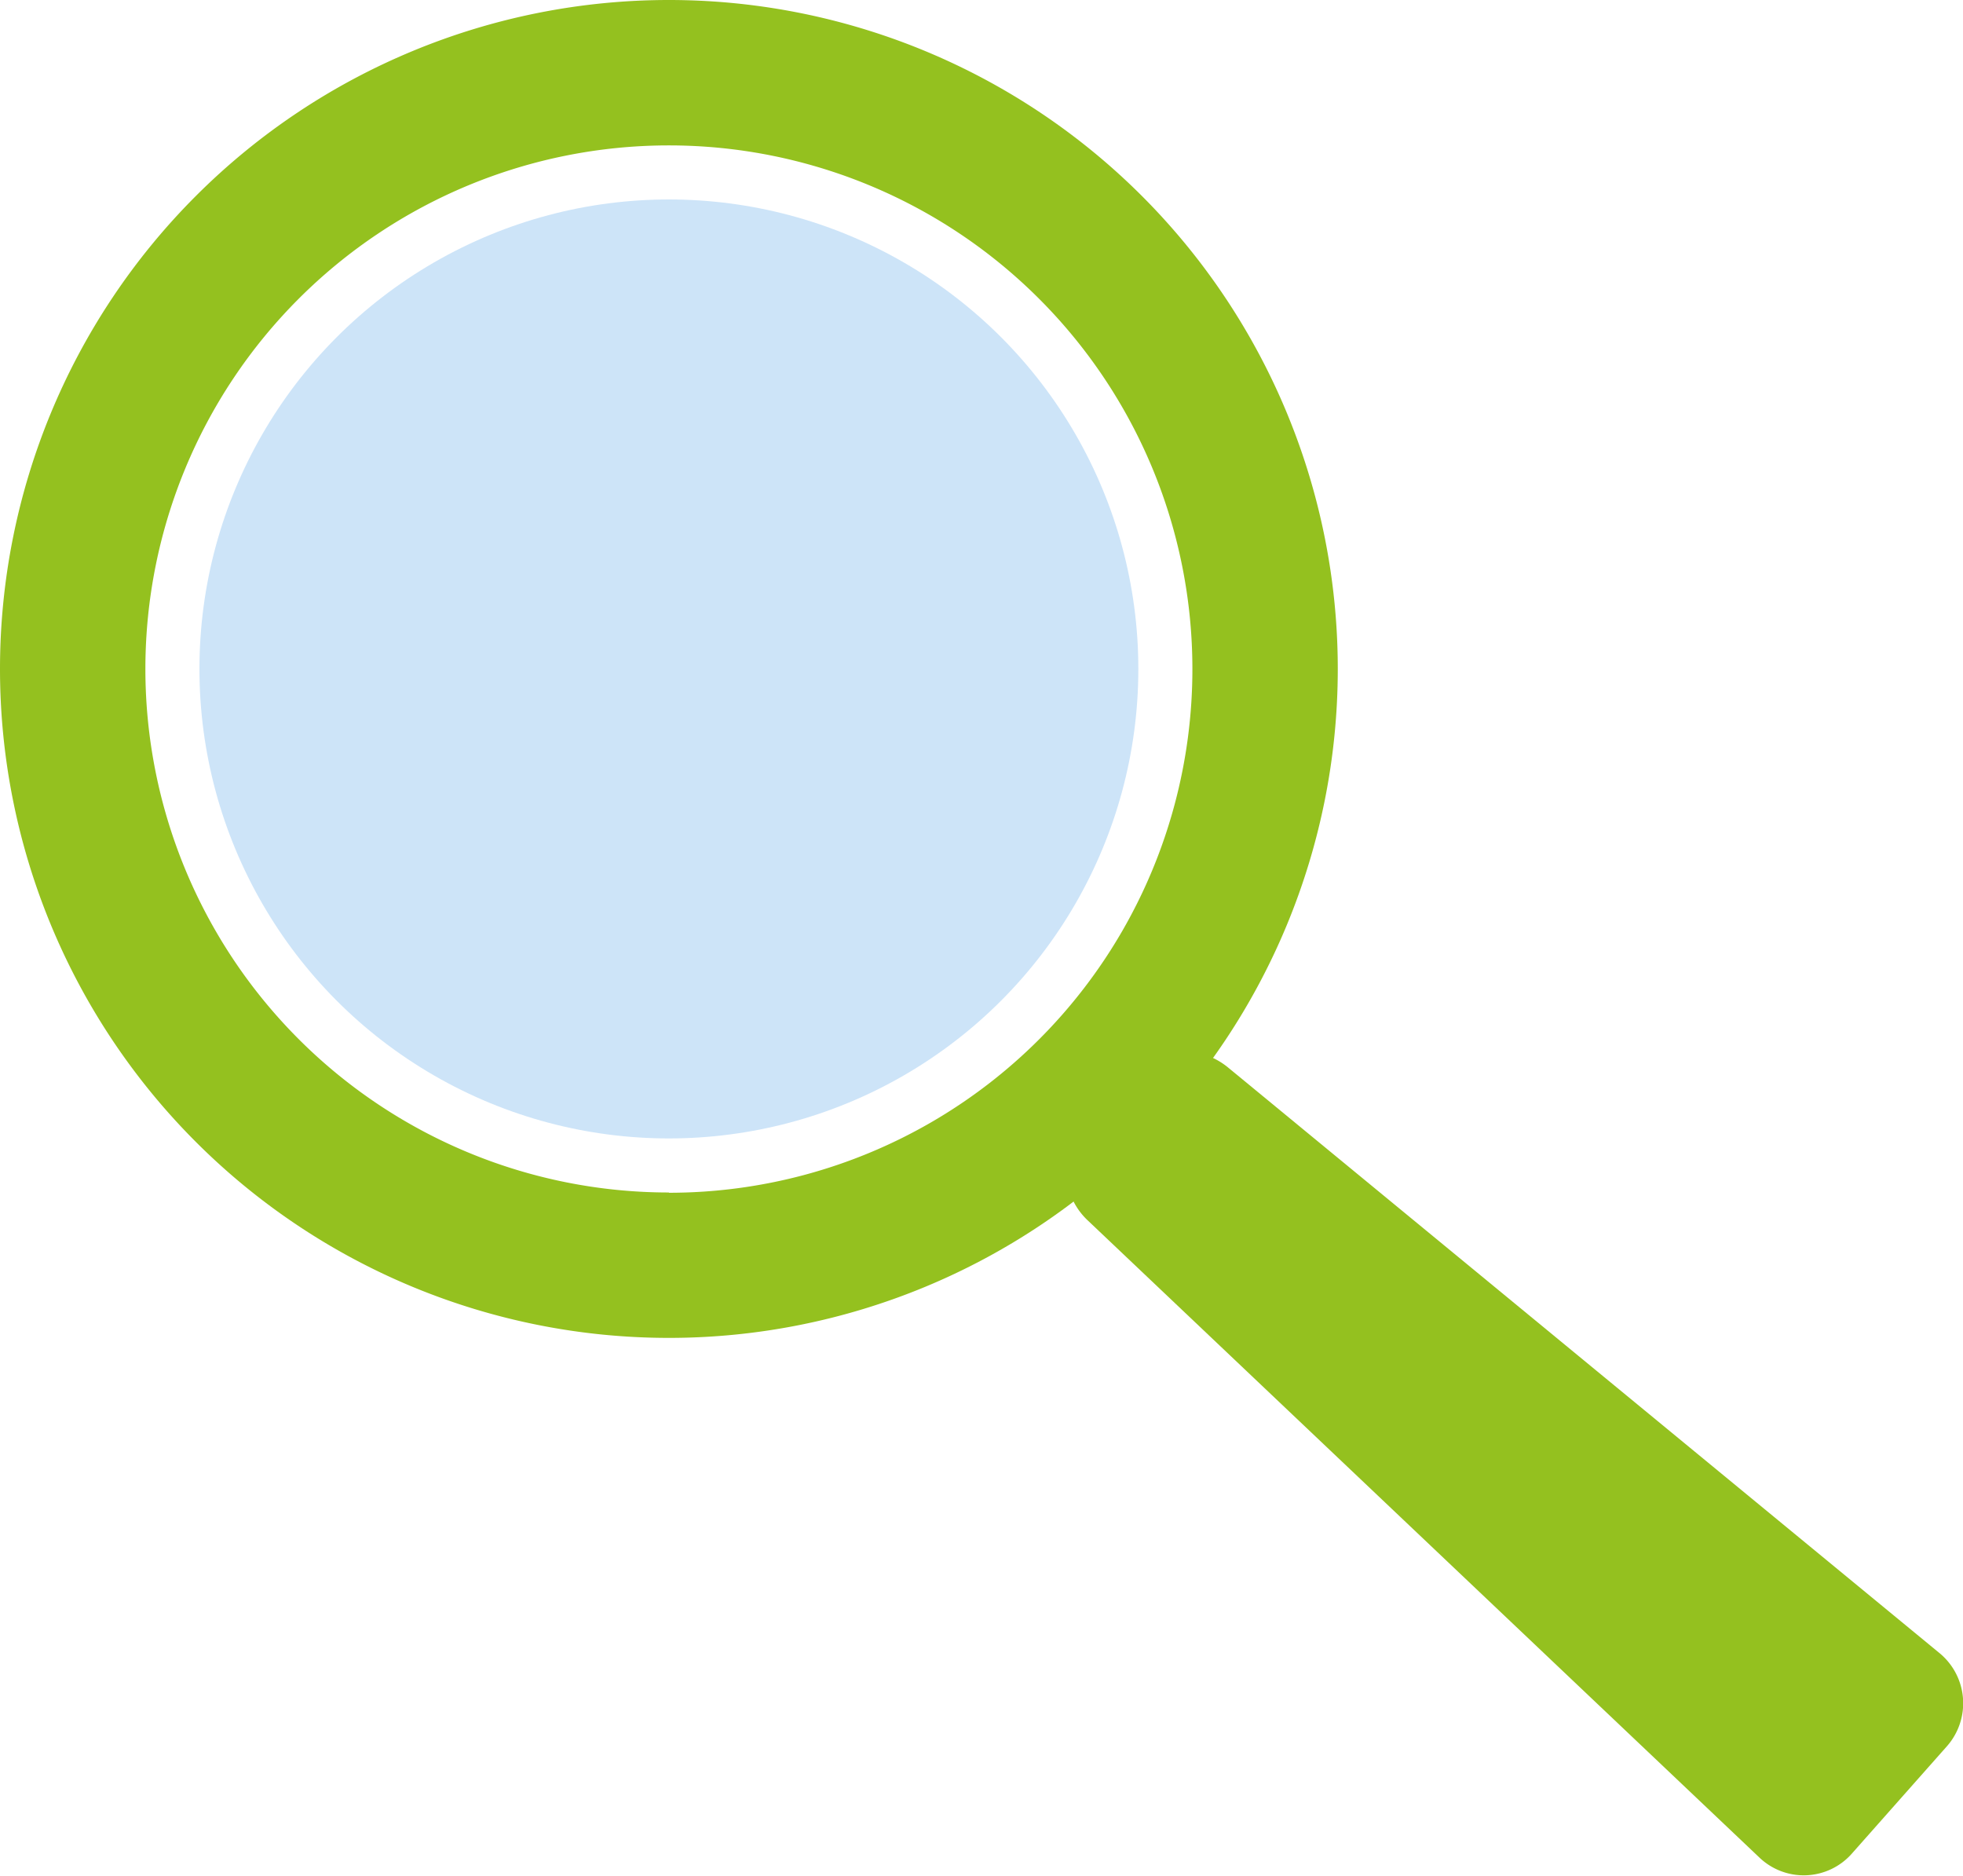
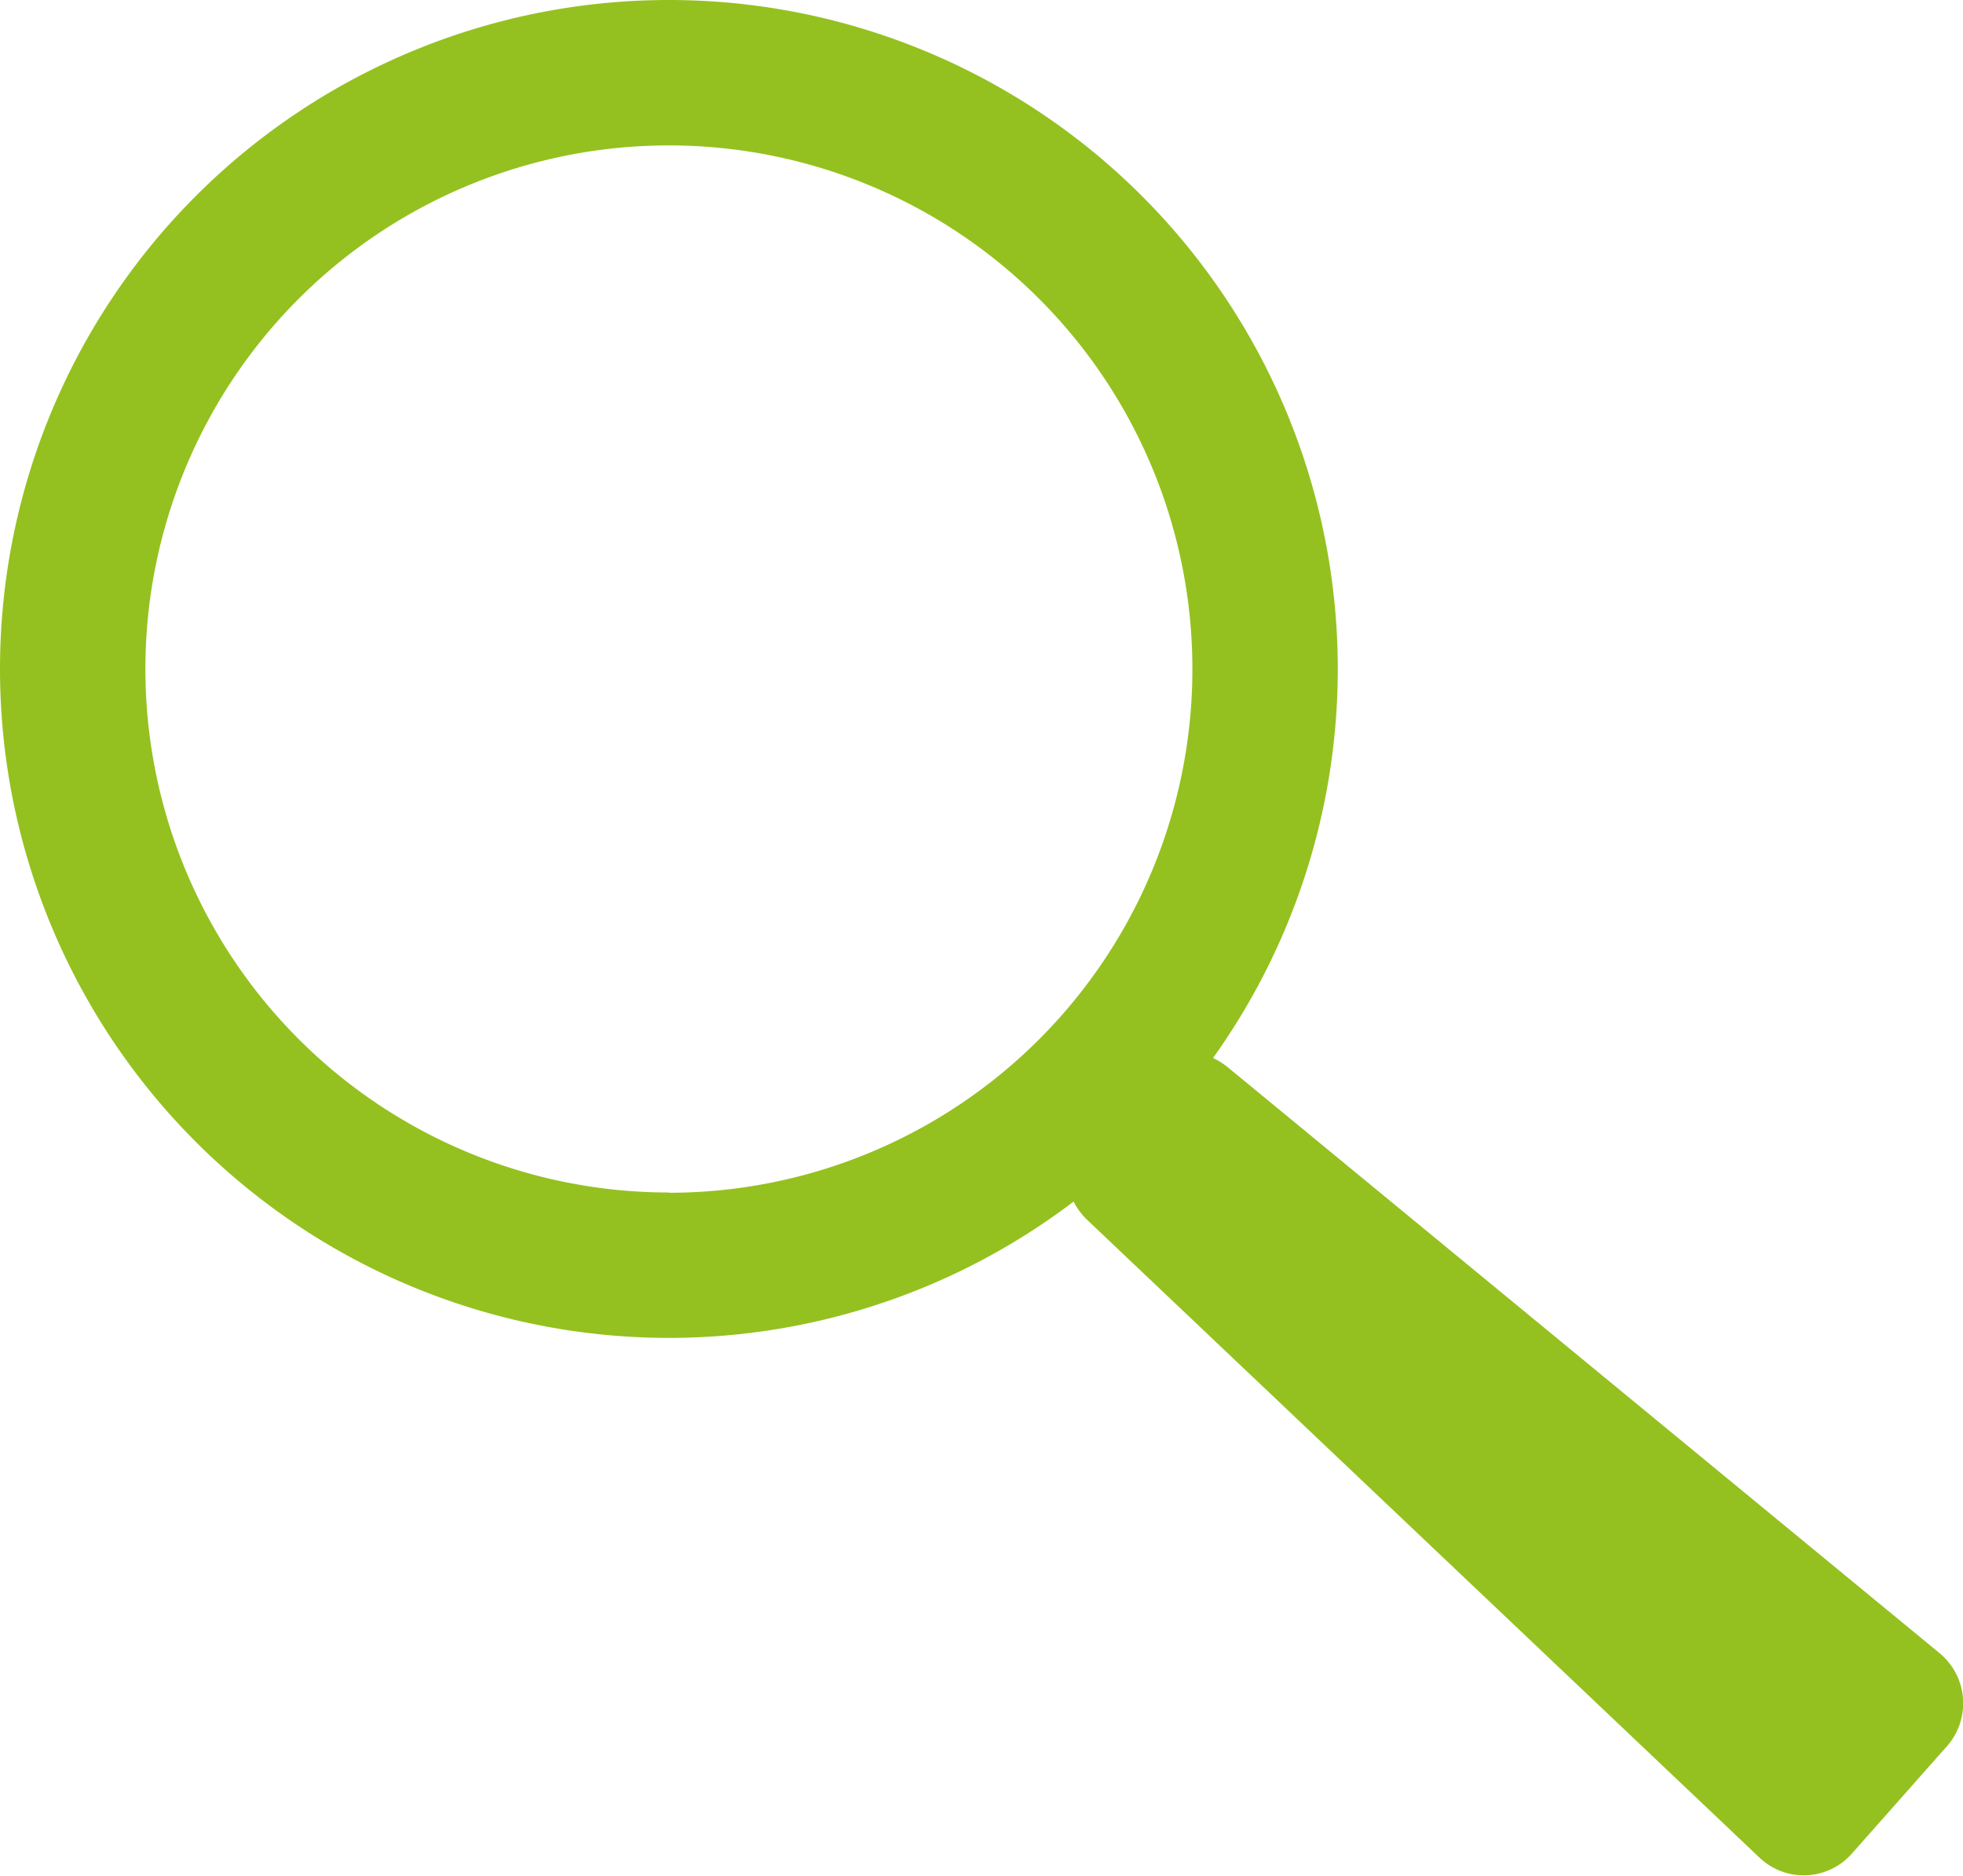
<svg xmlns="http://www.w3.org/2000/svg" id="Ebene_27" data-name="Ebene 27" viewBox="0 0 73.72 70.46">
  <defs>
    <style>.cls-1{fill:#94c11f;}.cls-2{fill:#cde4f8;}</style>
  </defs>
  <title>lupe_grün</title>
  <path class="cls-1" d="M257.79,381.41a25.12,25.12,0,1,0,25.12,25.12A25.12,25.12,0,0,0,257.79,381.41Zm0,44.78a19.66,19.66,0,1,1,19.66-19.66A19.66,19.66,0,0,1,257.79,426.2Z" transform="translate(-232.67 -381.41)" />
-   <path class="cls-1" d="M273.5,427.22a2.58,2.58,0,0,1-.12-3.6l1.73-1.89a2.7,2.7,0,0,1,3.66-.25l26.73,22a2.44,2.44,0,0,1,.29,3.5L302.23,451a2.41,2.41,0,0,1-3.49.16Z" transform="translate(-232.67 -381.41)" />
-   <circle class="cls-2" cx="25.12" cy="25.12" r="17.63" />
+   <path class="cls-1" d="M273.5,427.22a2.58,2.58,0,0,1-.12-3.6l1.73-1.89a2.7,2.7,0,0,1,3.66-.25l26.73,22a2.44,2.44,0,0,1,.29,3.5L302.23,451a2.41,2.41,0,0,1-3.49.16" transform="translate(-232.67 -381.41)" />
</svg>